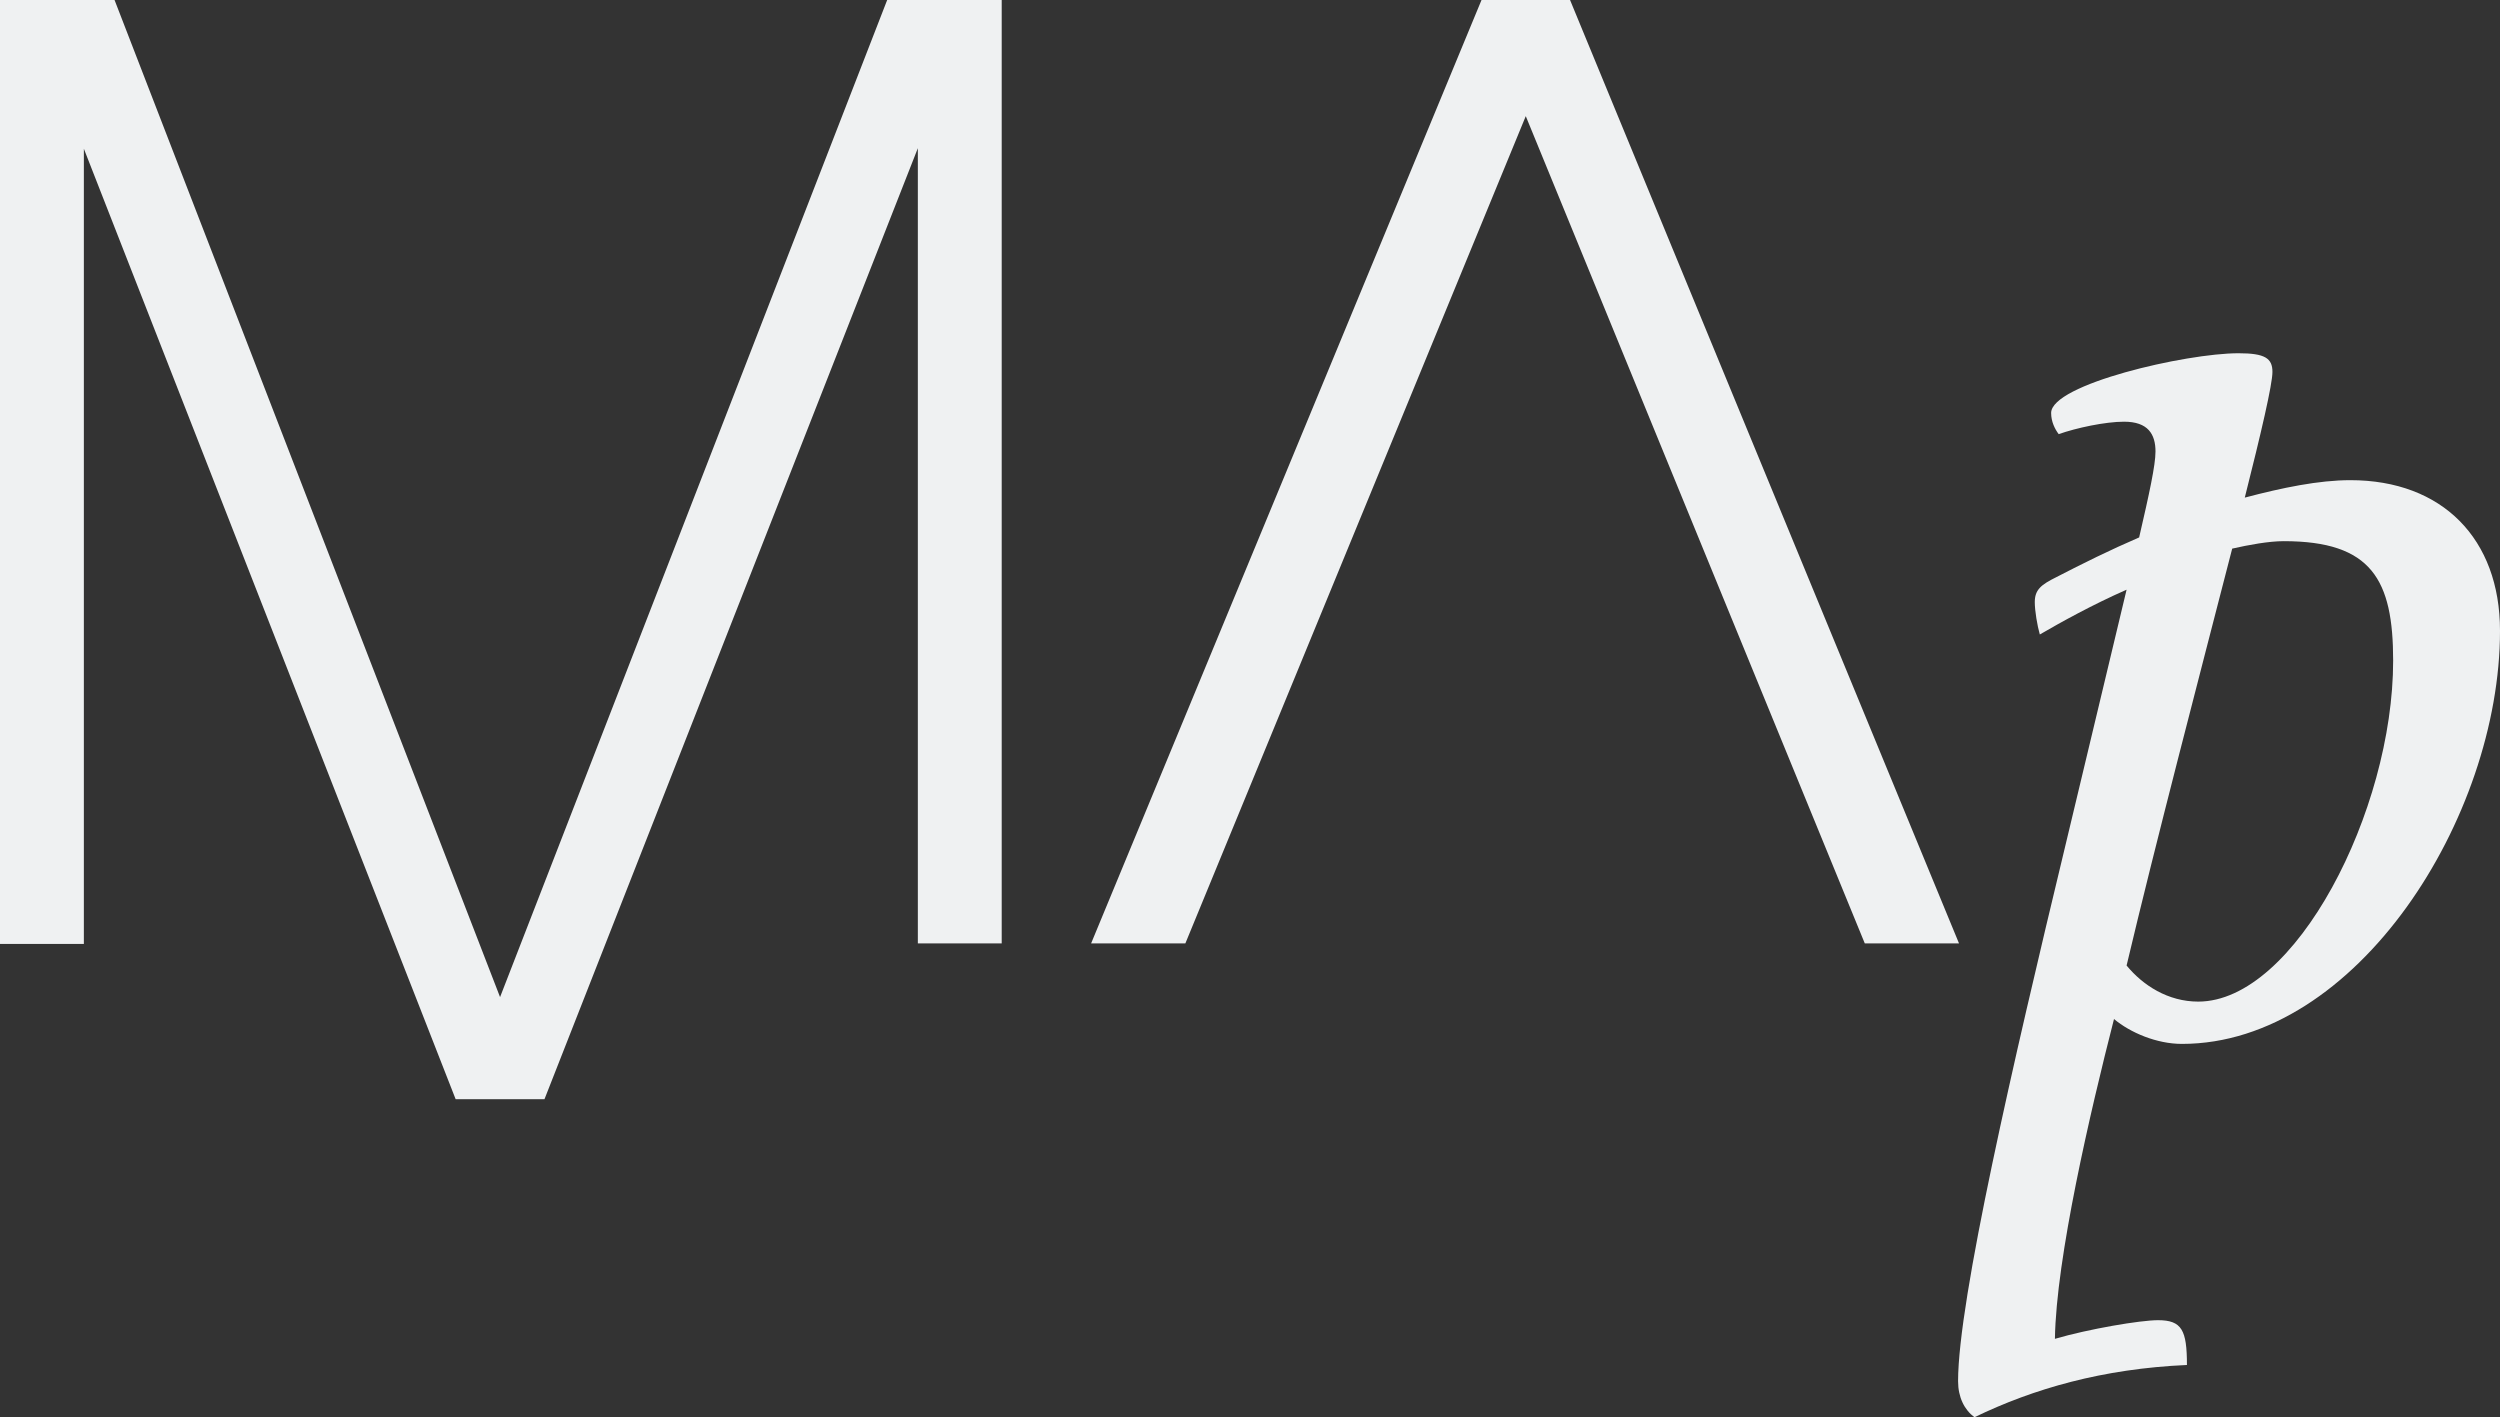
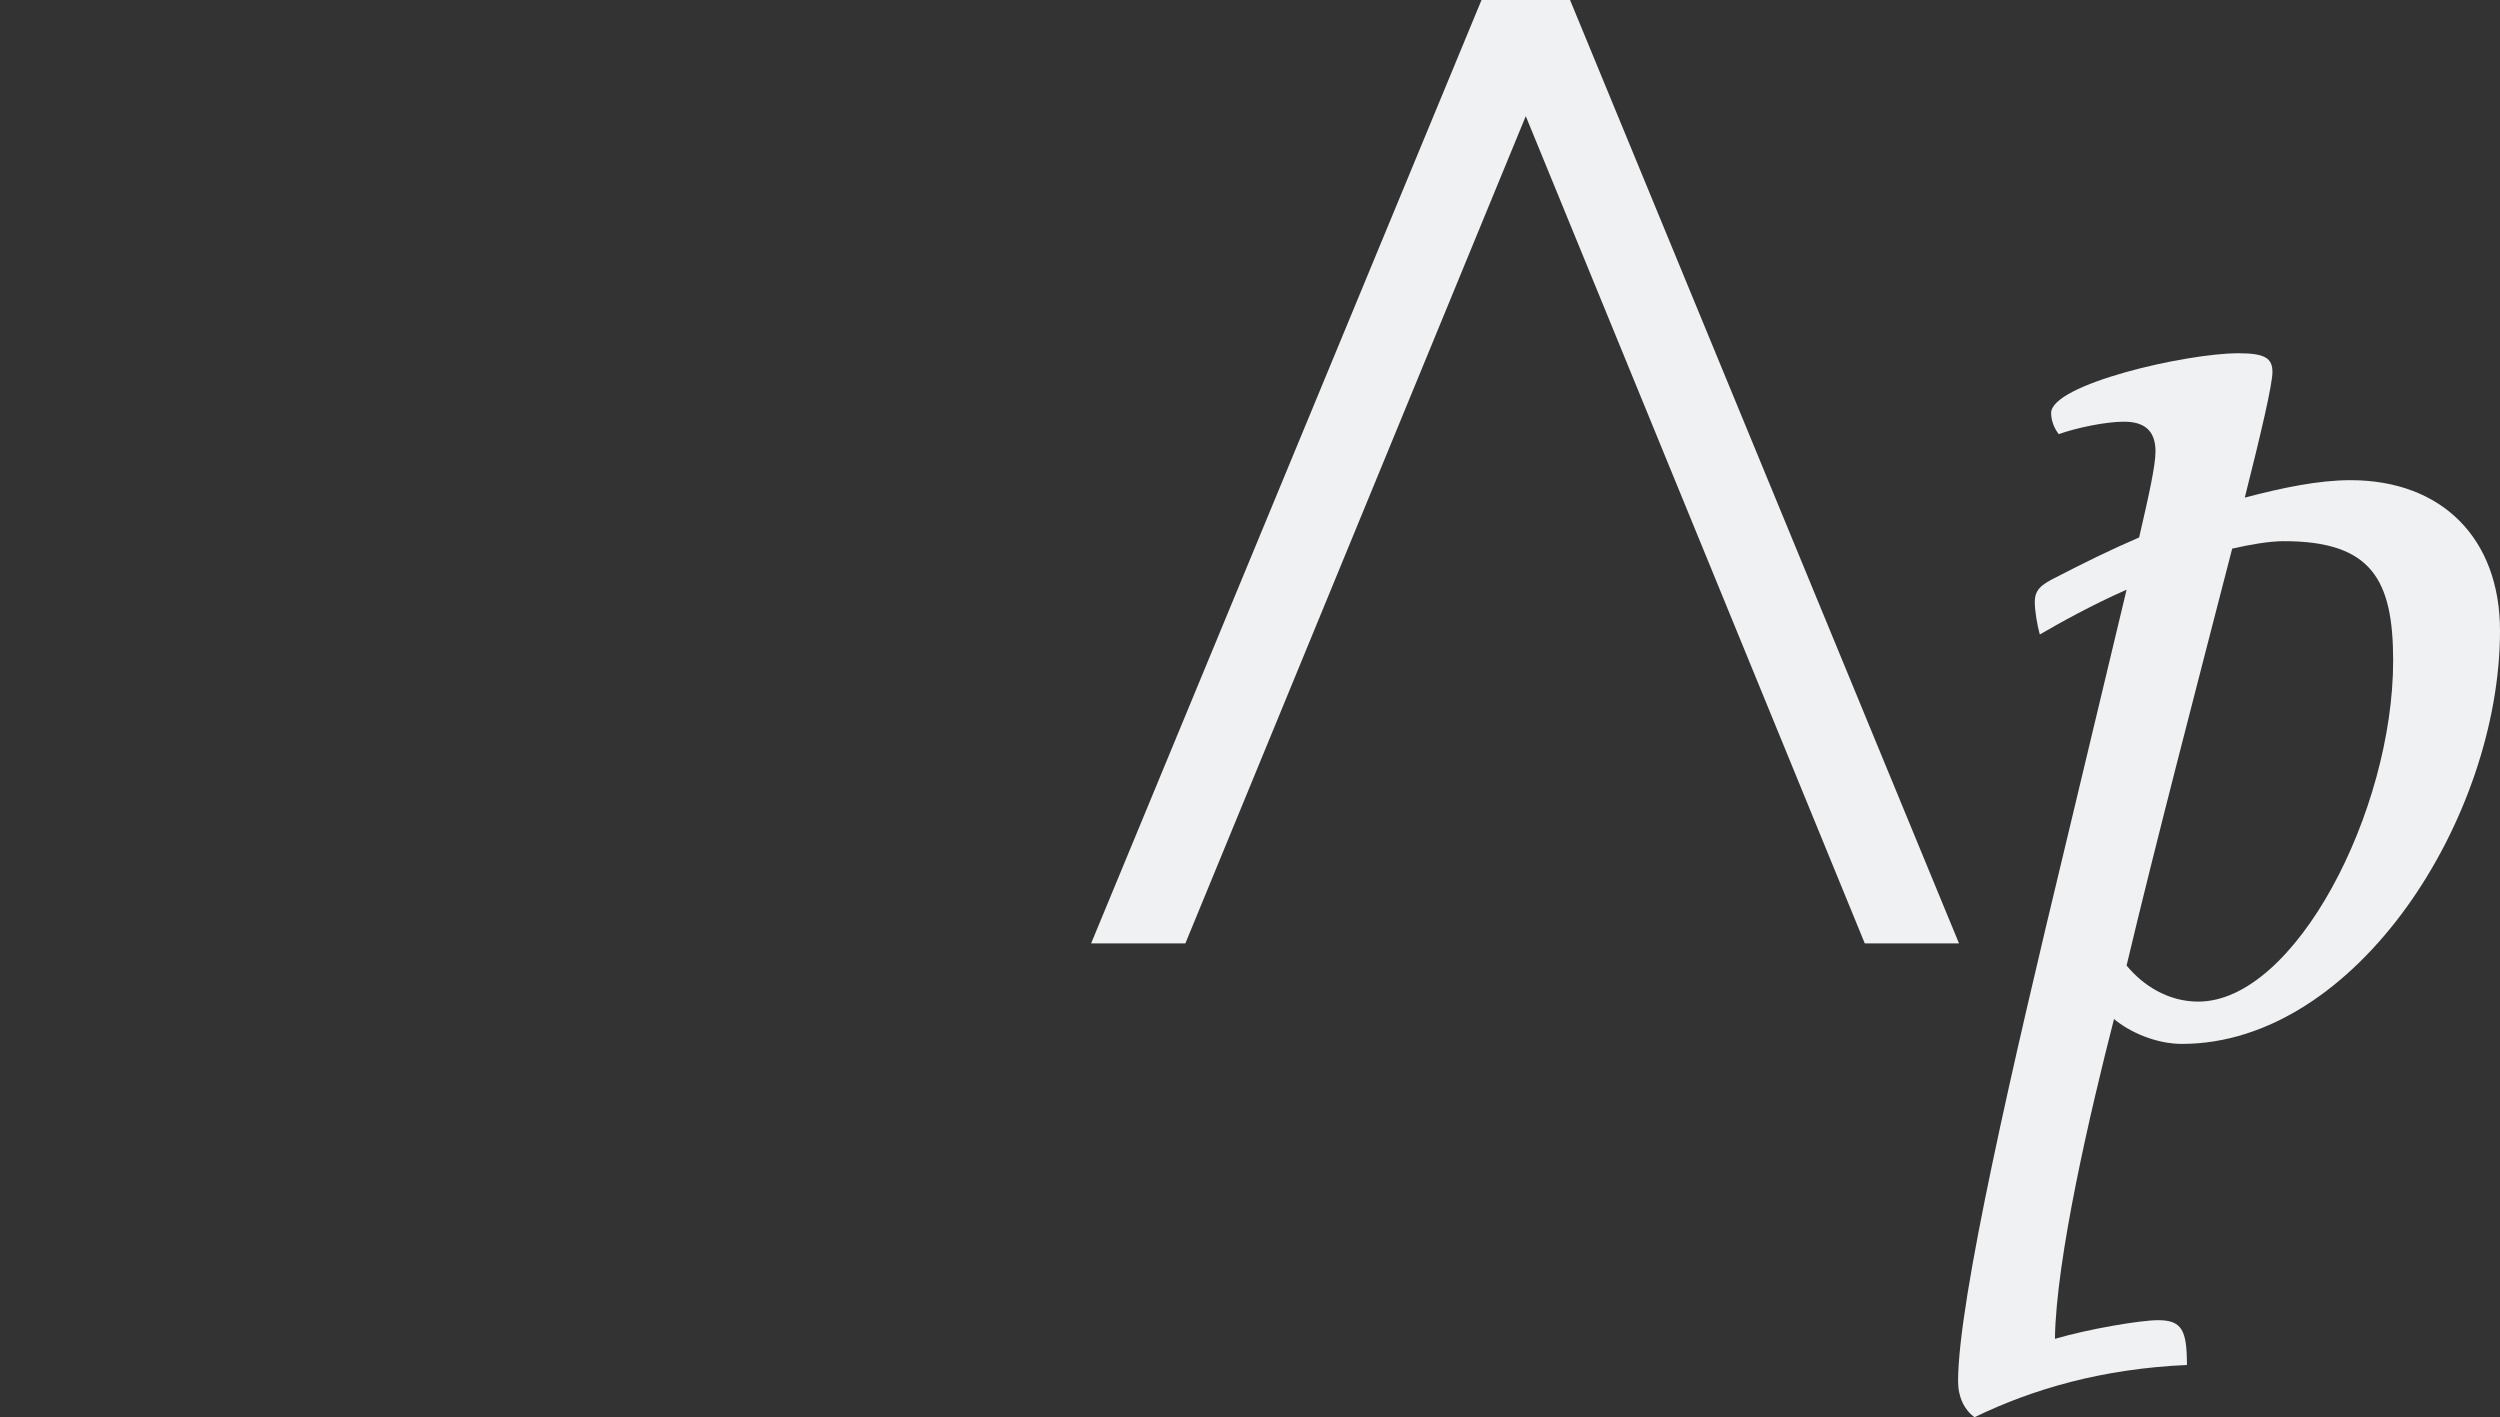
<svg xmlns="http://www.w3.org/2000/svg" width="100%" height="100%" viewBox="0 0 568 322" version="1.1" xml:space="preserve" style="fill-rule:evenodd;clip-rule:evenodd;stroke-linejoin:round;stroke-miterlimit:2;">
  <rect x="0" y="0" width="568" height="322" fill="#333333" stroke="none" />
  <g>
    <path d="M356.715,-0l-20.113,-0l-88.698,214.336l21.413,0l77.339,-187.949l77.022,187.949l21.407,0l-88.37,-214.336Z" style="fill:#eff1f2;fill-rule:nonzero;" />
    <path d="M483.161,219.365c6.567,-27.709 16.566,-65.877 23.994,-94.718c3.714,-0.844 8.288,-1.694 11.714,-1.694c19.991,0 24.854,8.767 24.854,27.143c-0,34.21 -22.284,77.469 -44.285,77.469c-6.851,-0 -12.563,-3.675 -16.277,-8.2m6.567,-116.77c0,3.109 -1.426,9.61 -3.714,19.509c-6.567,2.831 -12.857,5.94 -18.853,9.044c-3.425,1.704 -4.858,2.831 -4.858,5.662c0,1.977 0.578,5.369 1.144,7.345c4.858,-2.825 11.997,-6.784 19.714,-10.176l-14.001,58.527c-11.709,48.627 -24.283,102.918 -24.283,121.294c0,3.675 1.432,6.501 3.72,8.2c13.423,-6.501 29.134,-11.026 48.276,-11.875c0,-7.917 -1.143,-10.177 -6.573,-10.177c-3.997,0 -15.711,1.977 -23.422,4.236c0.283,-18.376 8,-51.453 13.424,-72.661c3.714,3.109 9.715,5.652 15.428,5.652c39.704,-0 72.27,-51.454 72.27,-93.863c0,-20.925 -13.141,-34.216 -33.992,-34.216c-7.145,0 -15.428,1.699 -23.994,3.964c3.708,-14.706 6.284,-25.732 6.284,-28.558c0,-3.115 -1.715,-4.242 -7.717,-4.242c-11.997,0 -42.564,7.068 -42.564,13.569c0,1.982 0.861,3.675 1.716,4.808c4.003,-1.416 10.57,-2.826 14.856,-2.826c5.429,-0 7.139,2.826 7.139,6.784" style="fill:#eff1f2;fill-rule:nonzero;" />
-     <path d="M201.567,-0l-87.954,226.544l-87.587,-226.544l-26.026,-0l0,214.464l19.053,-0l0,-180.671l84.467,215.941l20.186,0l84.828,-216.068l0,180.67l19.053,0l0,-214.336l-26.02,-0Z" style="fill:#eff1f2;fill-rule:nonzero;" />
  </g>
</svg>